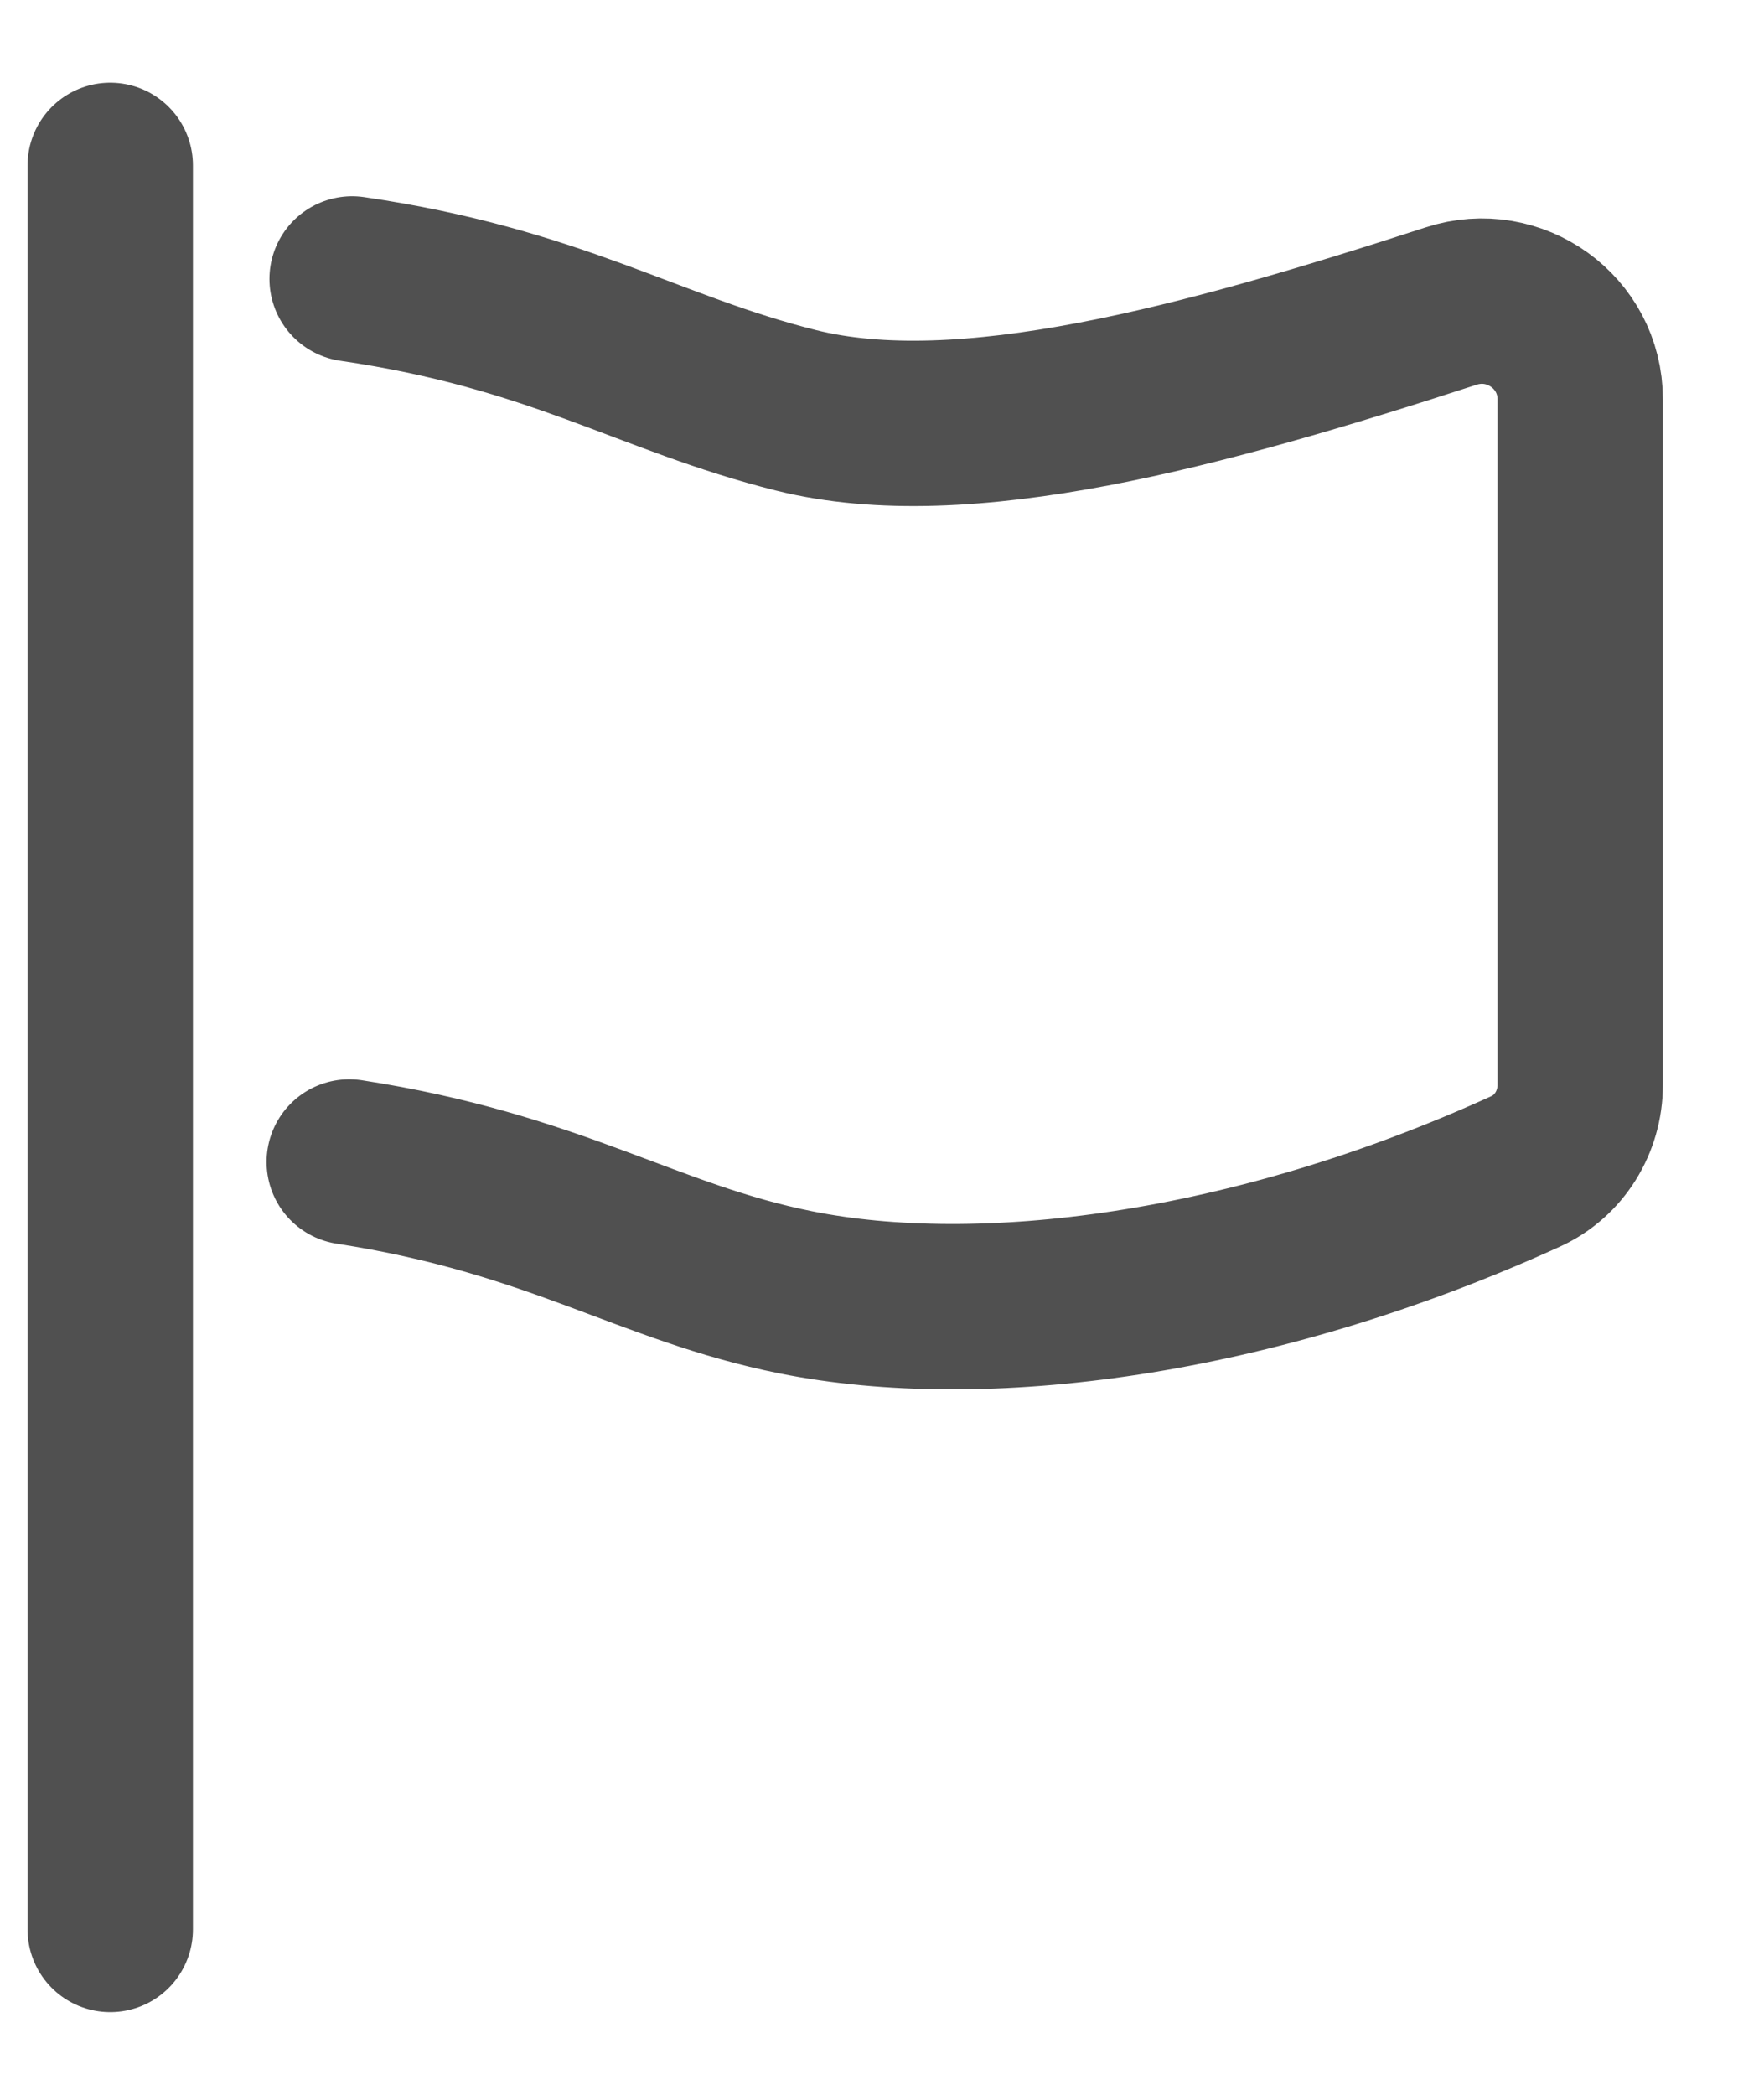
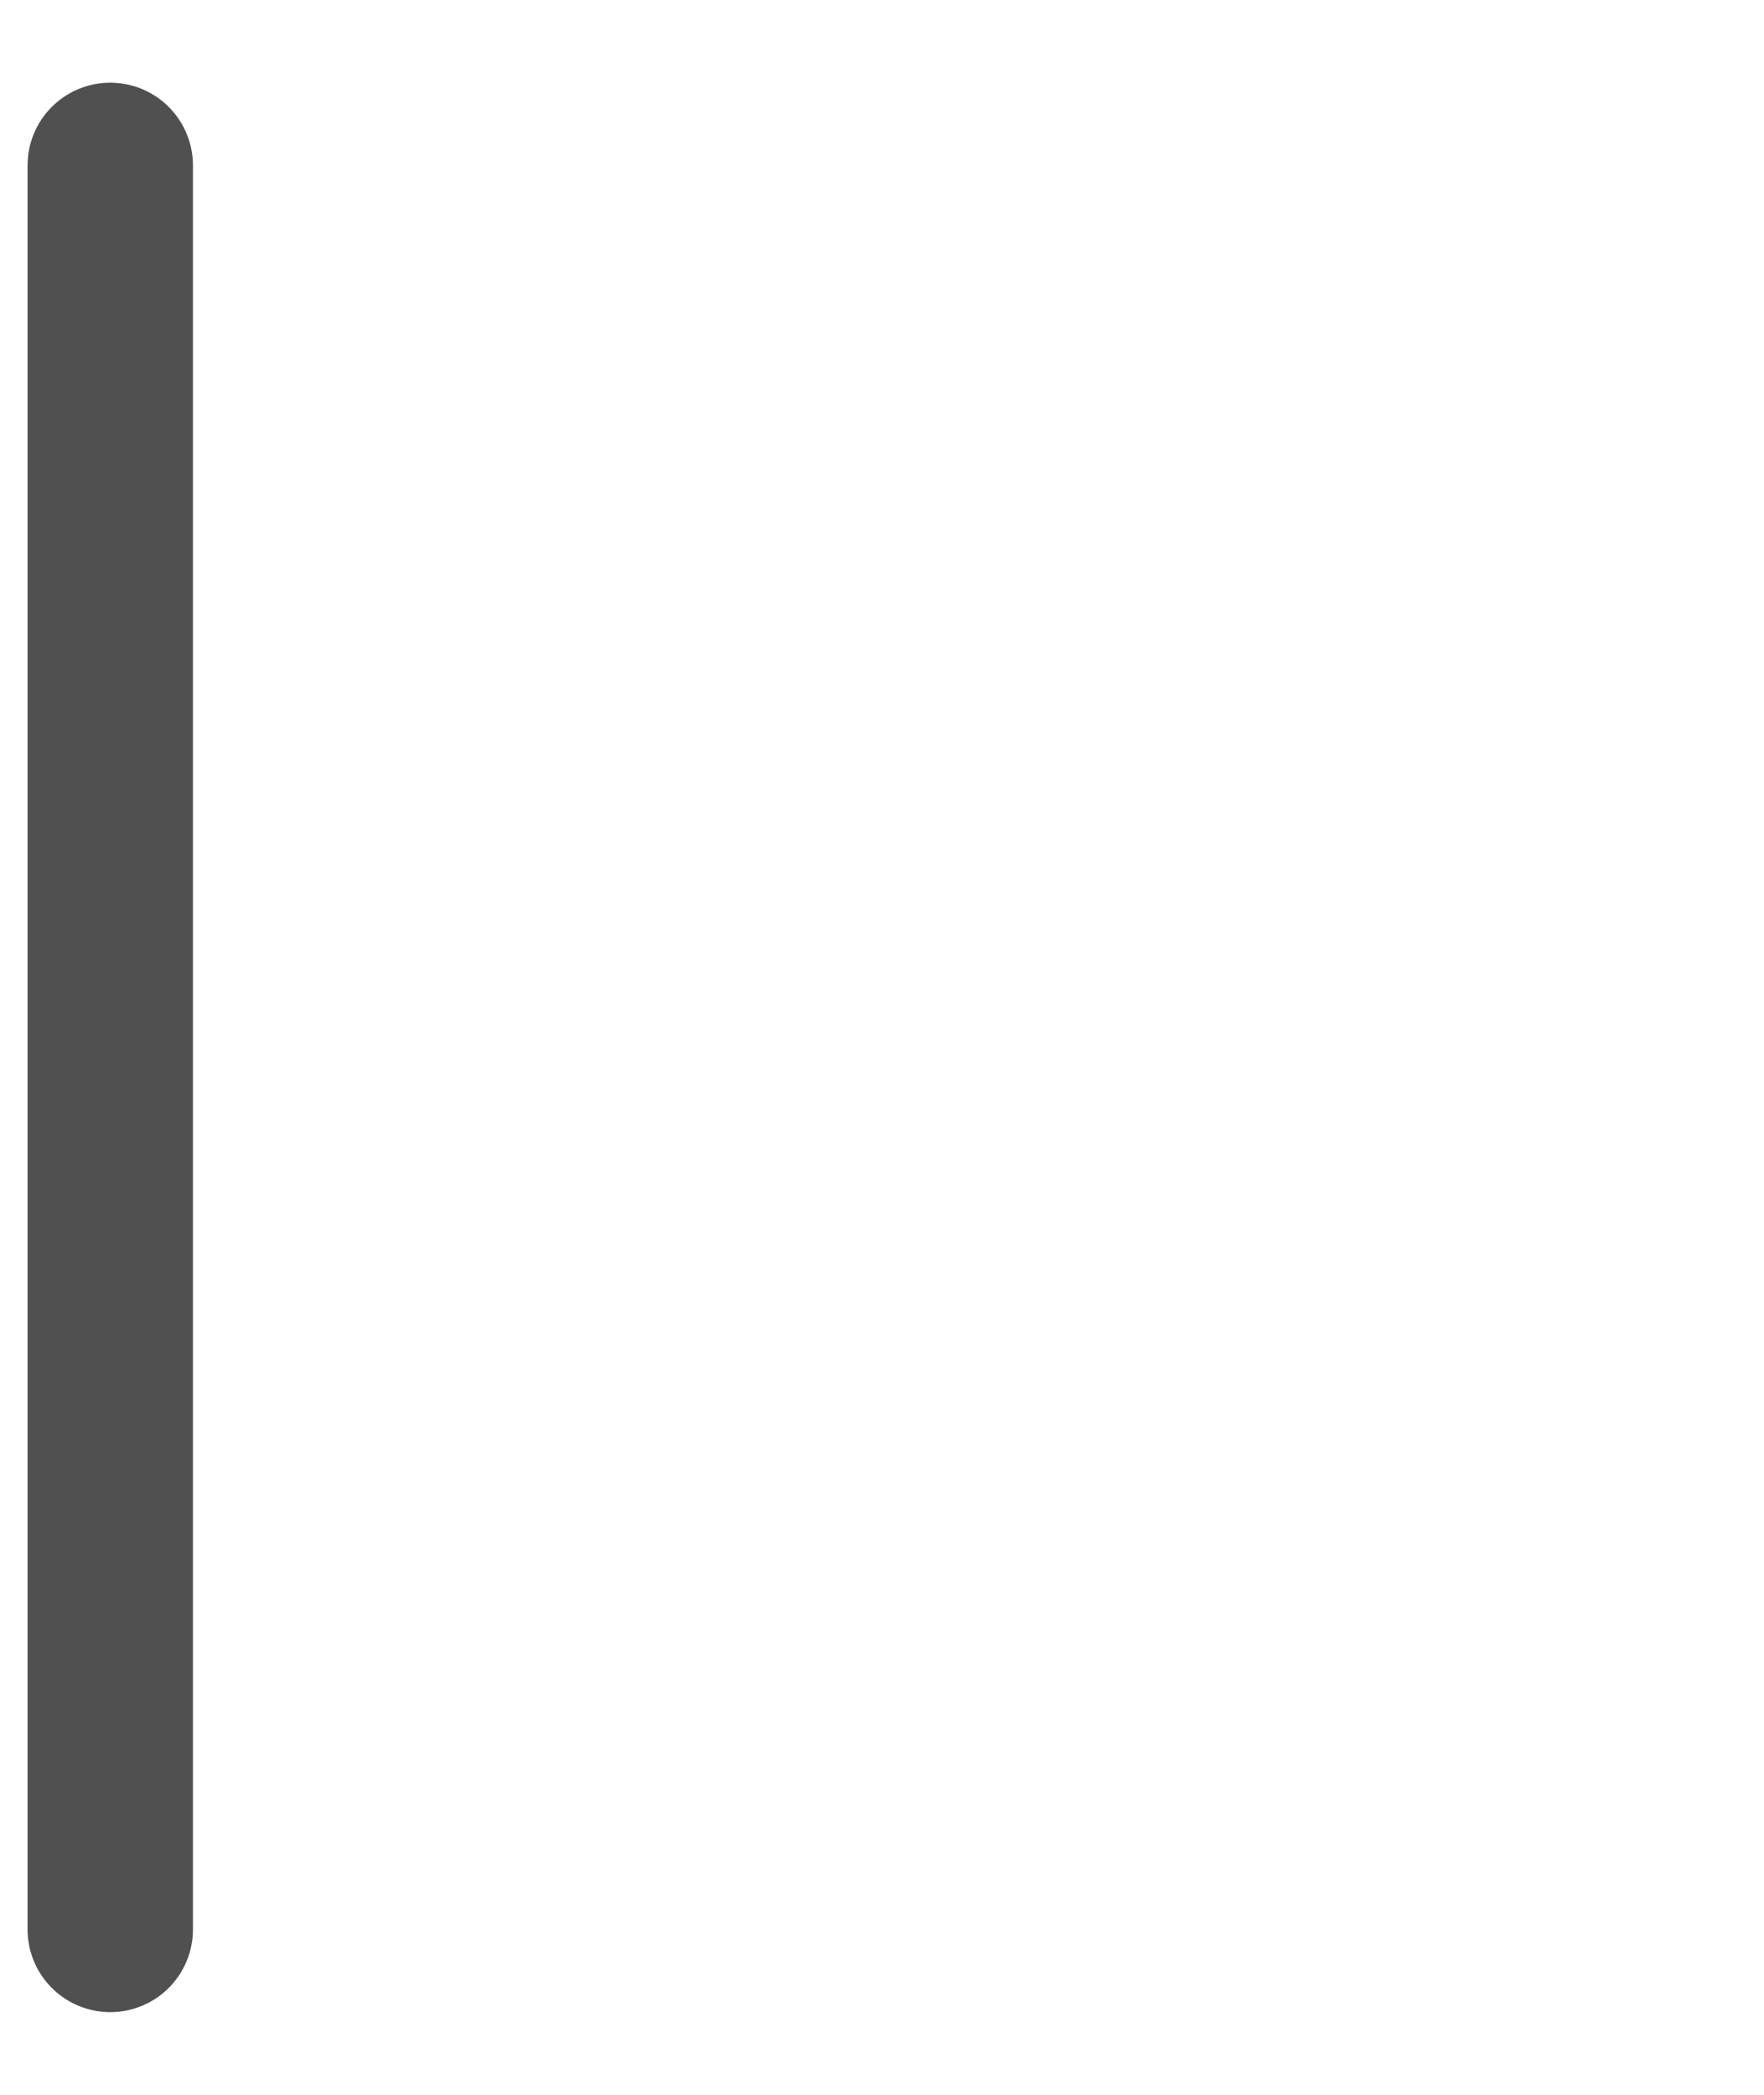
<svg xmlns="http://www.w3.org/2000/svg" width="16" height="19" viewBox="0 0 16 19" fill="none">
  <path d="M1 1.5L1 17.5" stroke="#505050" stroke-width="1.5" stroke-linecap="round" />
-   <path d="M3.194 2.53C5.047 2.8 5.881 3.387 7.221 3.722C8.738 4.101 10.902 3.51 13.162 2.776C13.739 2.588 14.333 3.015 14.333 3.622V9.839C14.333 10.176 14.143 10.486 13.837 10.625C11.339 11.763 8.889 12.056 7.221 11.722C5.875 11.453 5.039 10.827 3.168 10.539" stroke="#505050" stroke-width="1.5" stroke-linecap="round" />
</svg>